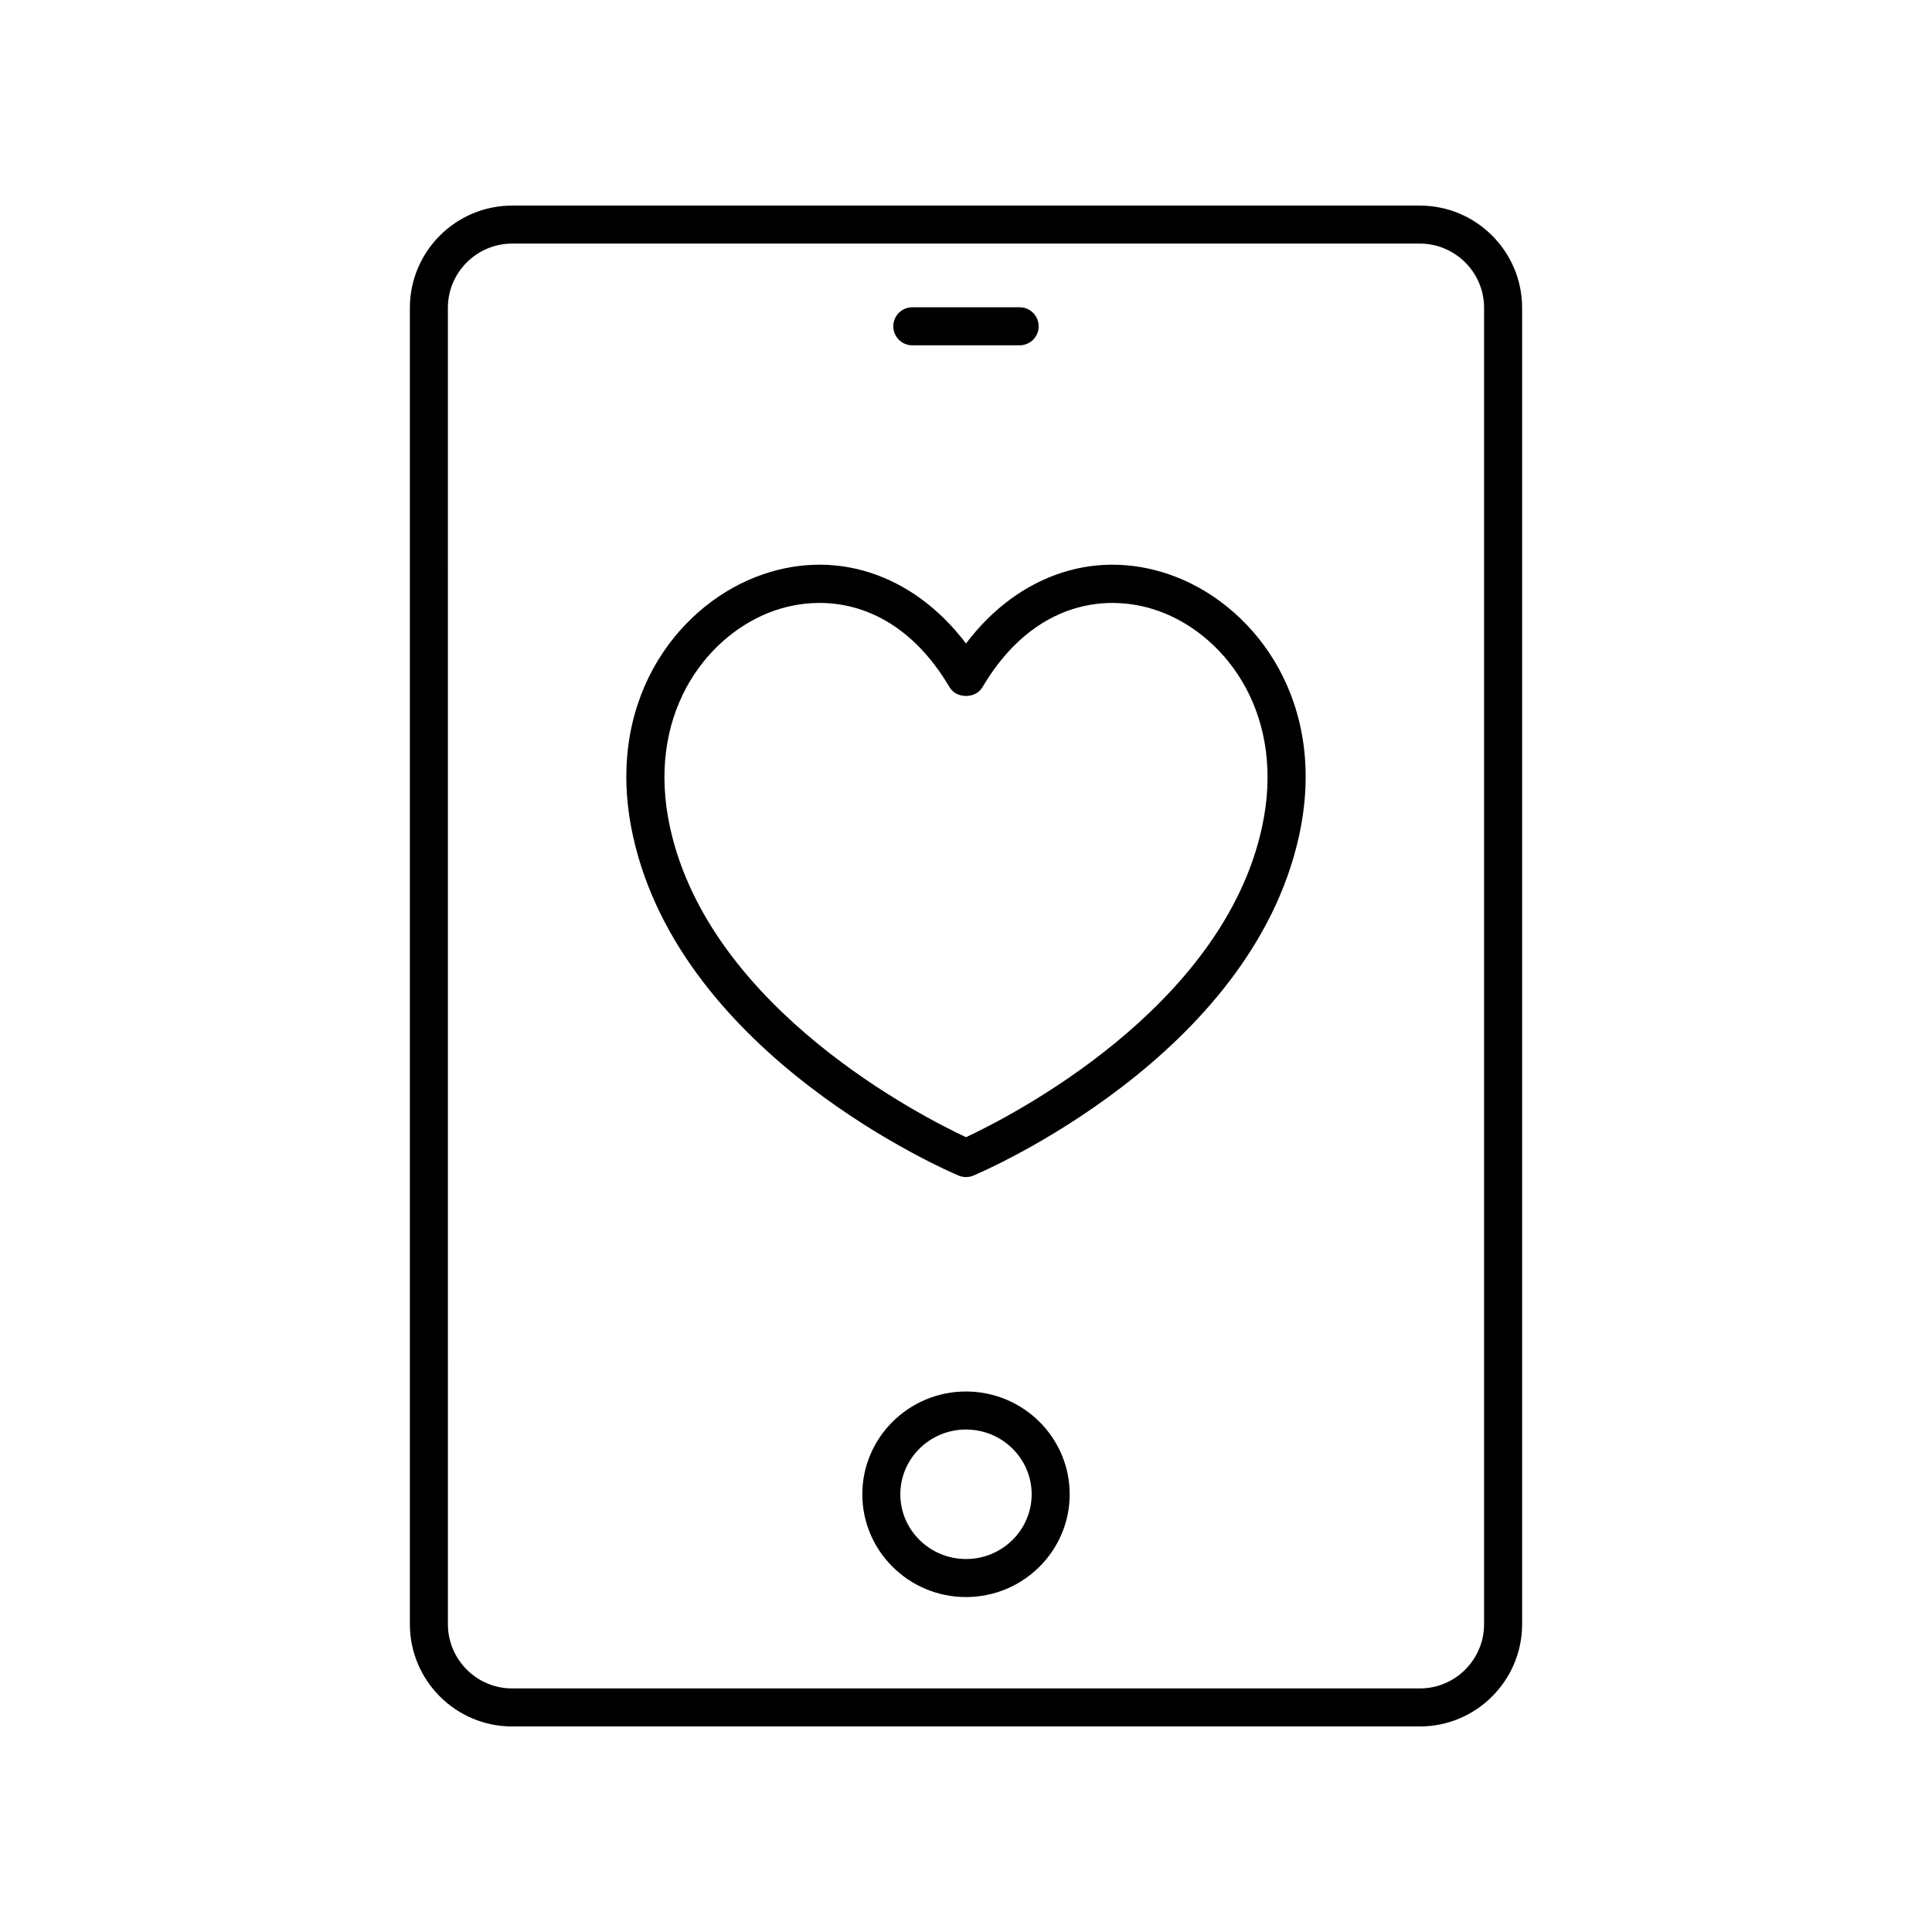
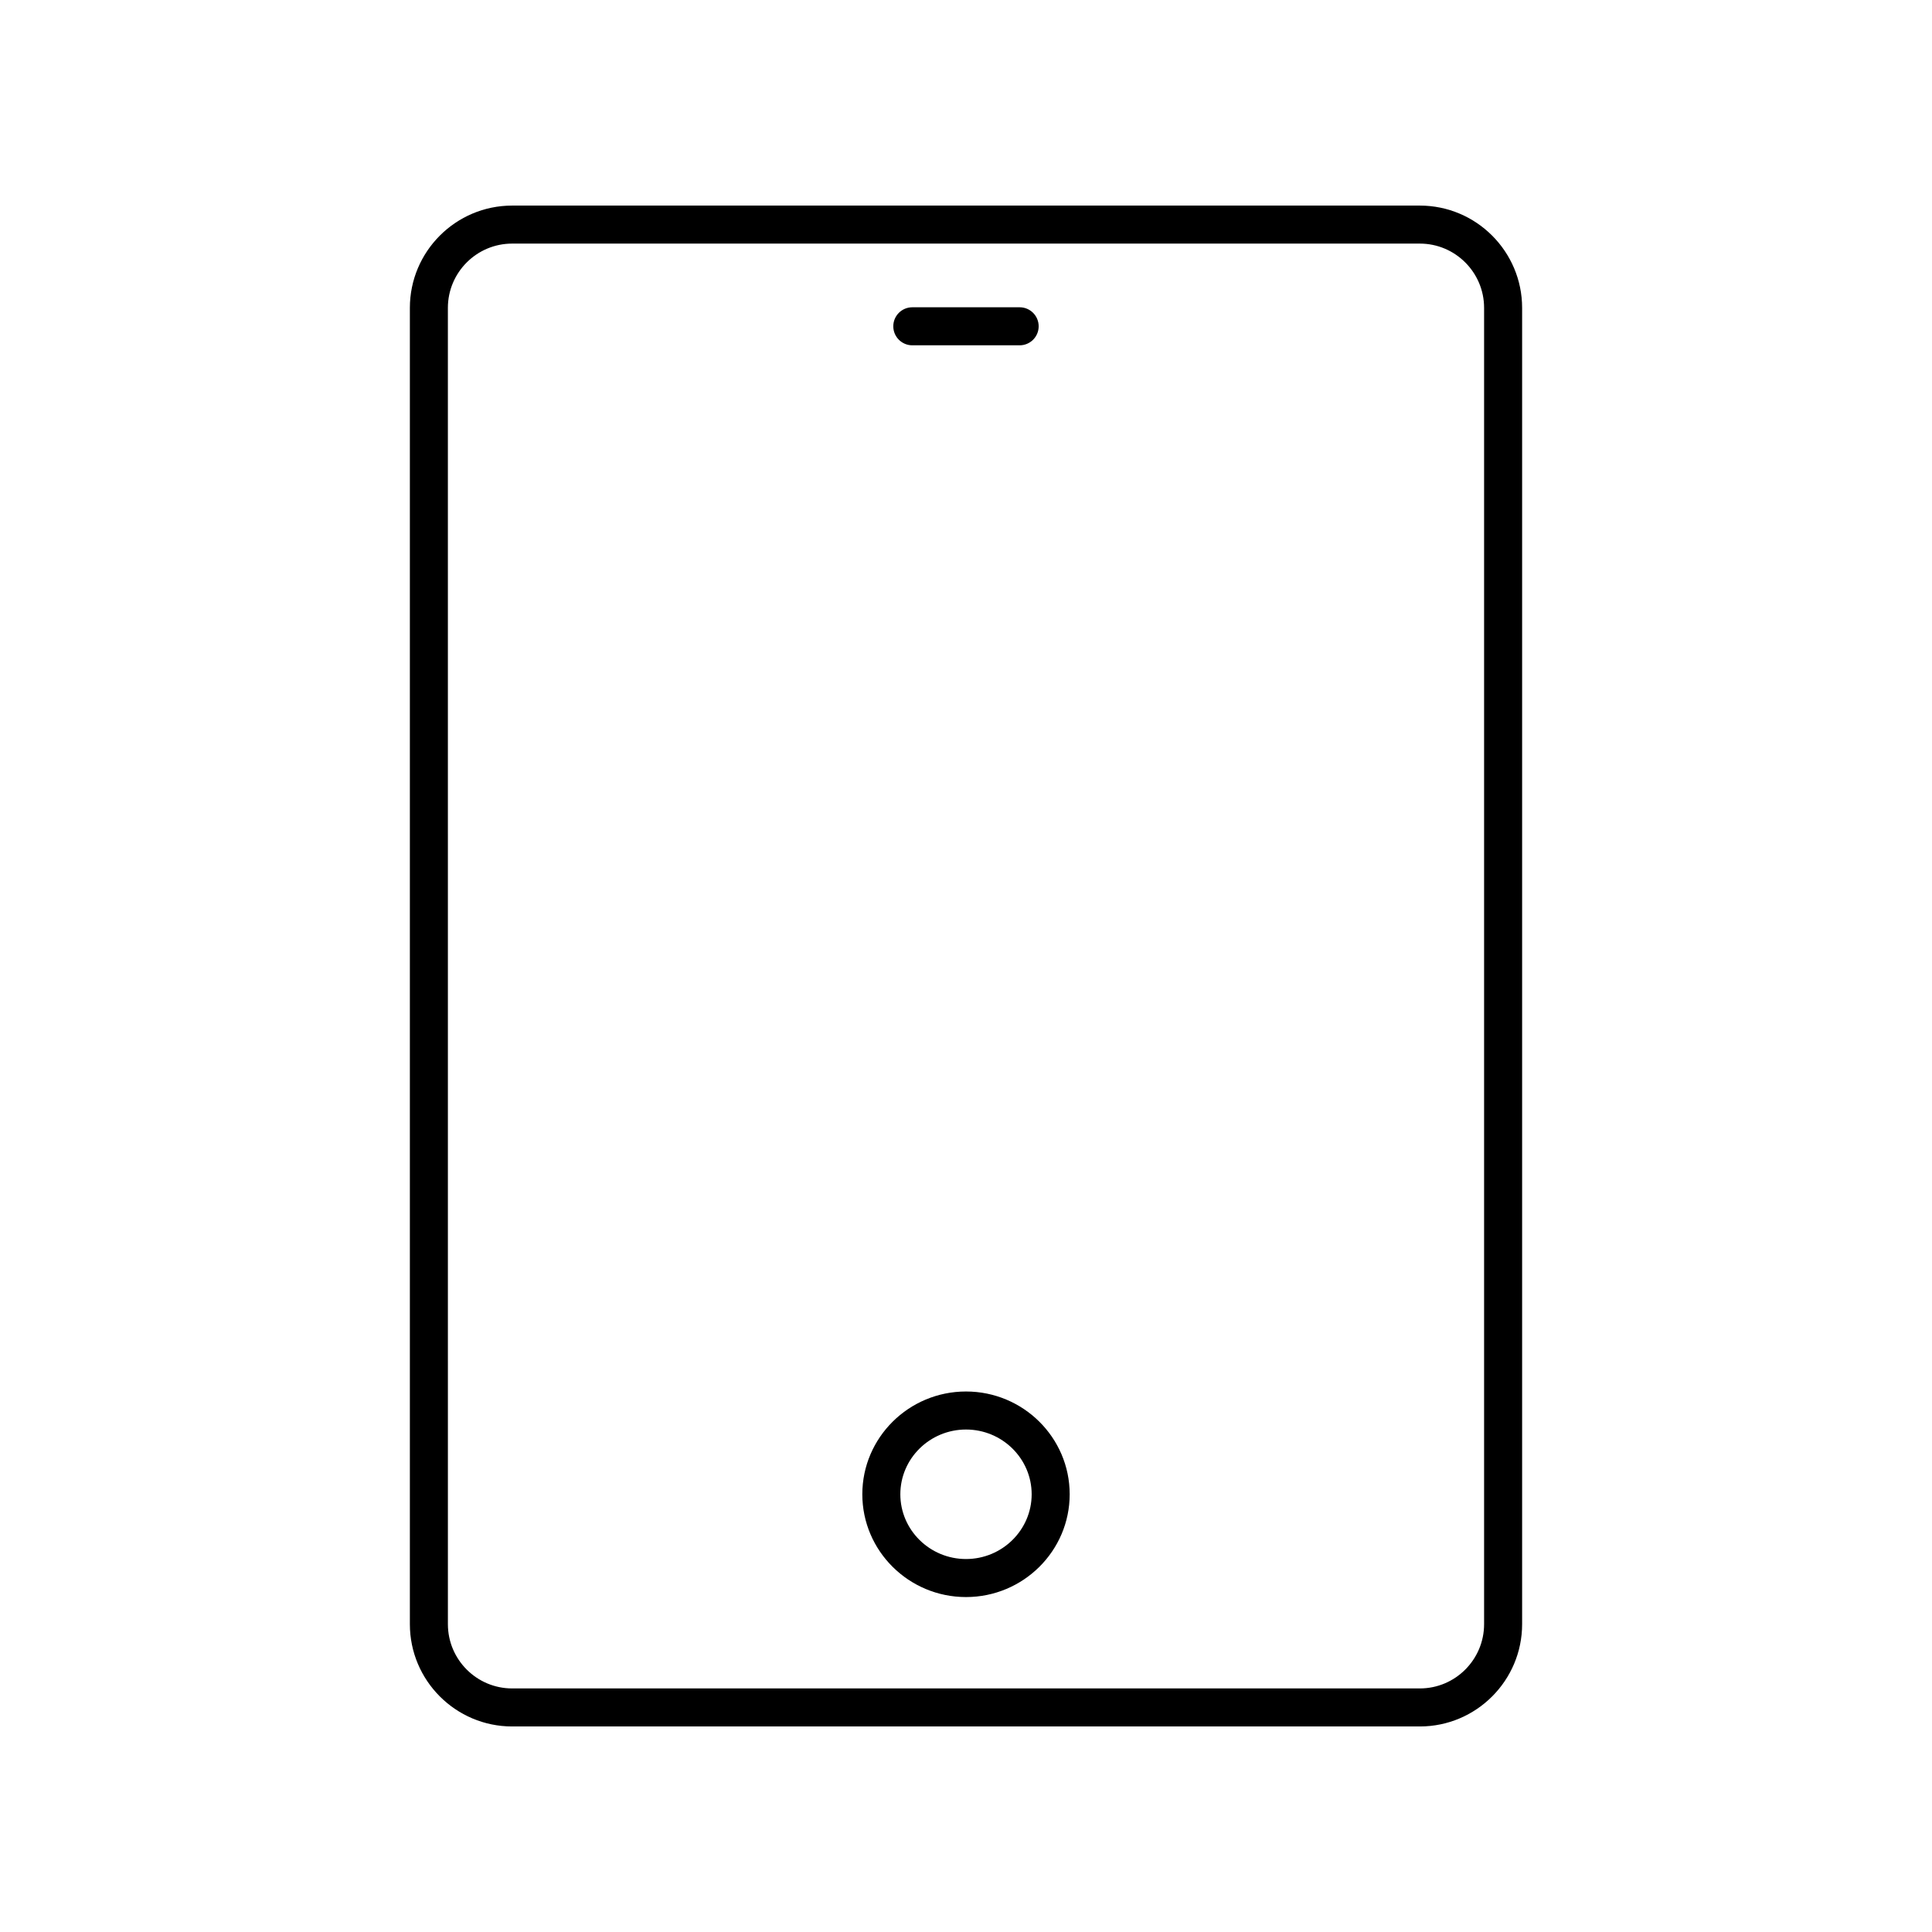
<svg xmlns="http://www.w3.org/2000/svg" fill="#000000" width="800px" height="800px" version="1.1" viewBox="144 144 512 512">
  <g>
    <path d="m252.62 225.59v348.83c0 14.945 12.16 27.109 27.109 27.109h240.54c14.945 0 27.109-12.164 27.109-27.109v-348.83c0-14.949-12.164-27.109-27.109-27.109h-240.54c-14.949 0-27.109 12.16-27.109 27.109zm10.074 0c0-9.395 7.641-17.035 17.035-17.035h240.54c9.391 0 17.031 7.641 17.031 17.031v348.83c0 9.395-7.641 17.035-17.031 17.035h-240.54c-9.391 0-17.031-7.641-17.031-17.031z" />
    <path d="m400 512.76c-15.152 0-27.477 12.219-27.477 27.238s12.324 27.238 27.477 27.238 27.477-12.219 27.477-27.238-12.324-27.238-27.477-27.238zm0 44.398c-9.594 0-17.402-7.699-17.402-17.16 0-9.465 7.809-17.16 17.402-17.16s17.402 7.699 17.402 17.16-7.809 17.16-17.402 17.16z" />
    <path d="m385.77 235.51h28.449c2.785 0 5.039-2.254 5.039-5.039 0-2.781-2.254-5.039-5.039-5.039h-28.449c-2.785 0-5.039 2.254-5.039 5.039 0.004 2.781 2.254 5.039 5.039 5.039z" />
-     <path d="m398.04 455.54c0.625 0.262 1.297 0.395 1.961 0.395s1.332-0.133 1.957-0.395c2.992-1.258 73.391-31.551 86.277-89.91 7.797-35.332-11.301-60.355-32.348-68.652-20.473-8.07-41.715-1.168-55.887 17.555-14.18-18.723-35.41-25.621-55.891-17.559-21.043 8.297-40.141 33.316-32.344 68.652 12.879 58.359 83.285 88.652 86.273 89.914zm-50.238-149.19c4.078-1.605 8.633-2.566 13.387-2.566 11.777 0 24.738 5.883 34.469 22.355 1.82 3.066 6.859 3.066 8.68 0 13.656-23.121 33.691-25.371 47.852-19.789 17.195 6.777 32.734 27.539 26.203 57.105-10.617 48.105-67.105 76.648-78.391 81.91-11.285-5.266-67.777-33.809-78.395-81.91-6.531-29.566 9.008-50.328 26.195-57.105z" />
  </g>
</svg>